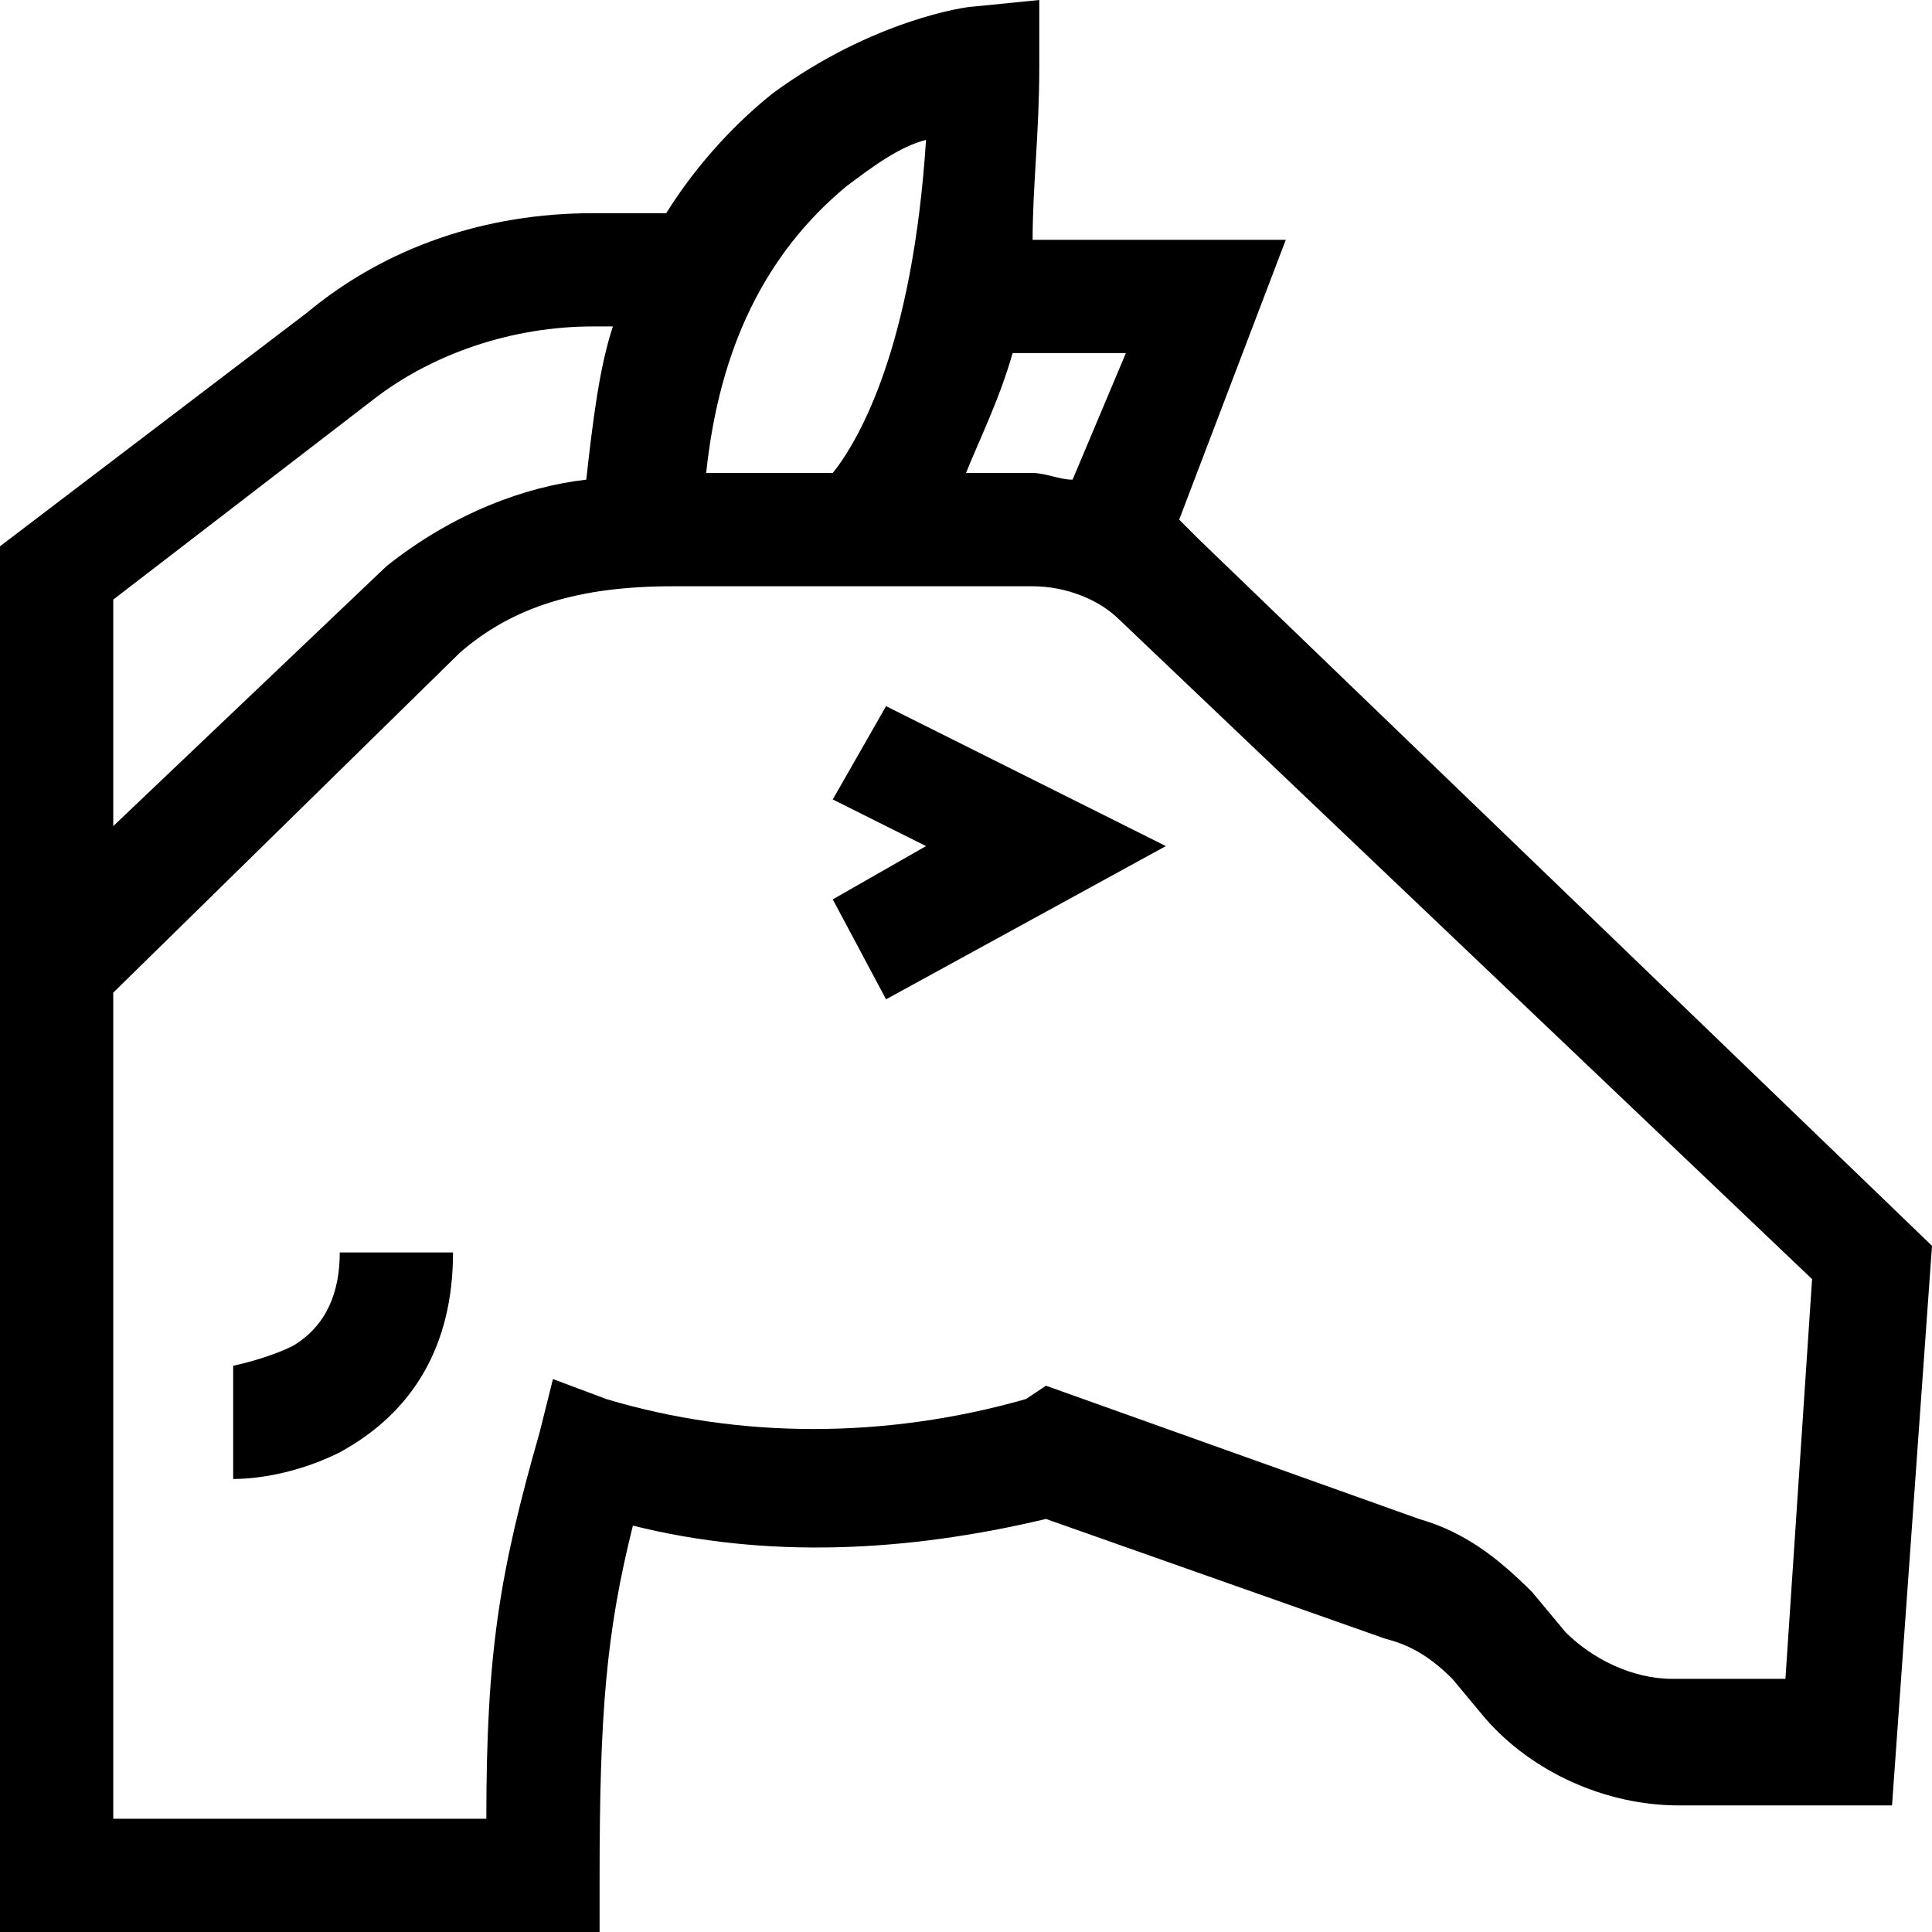
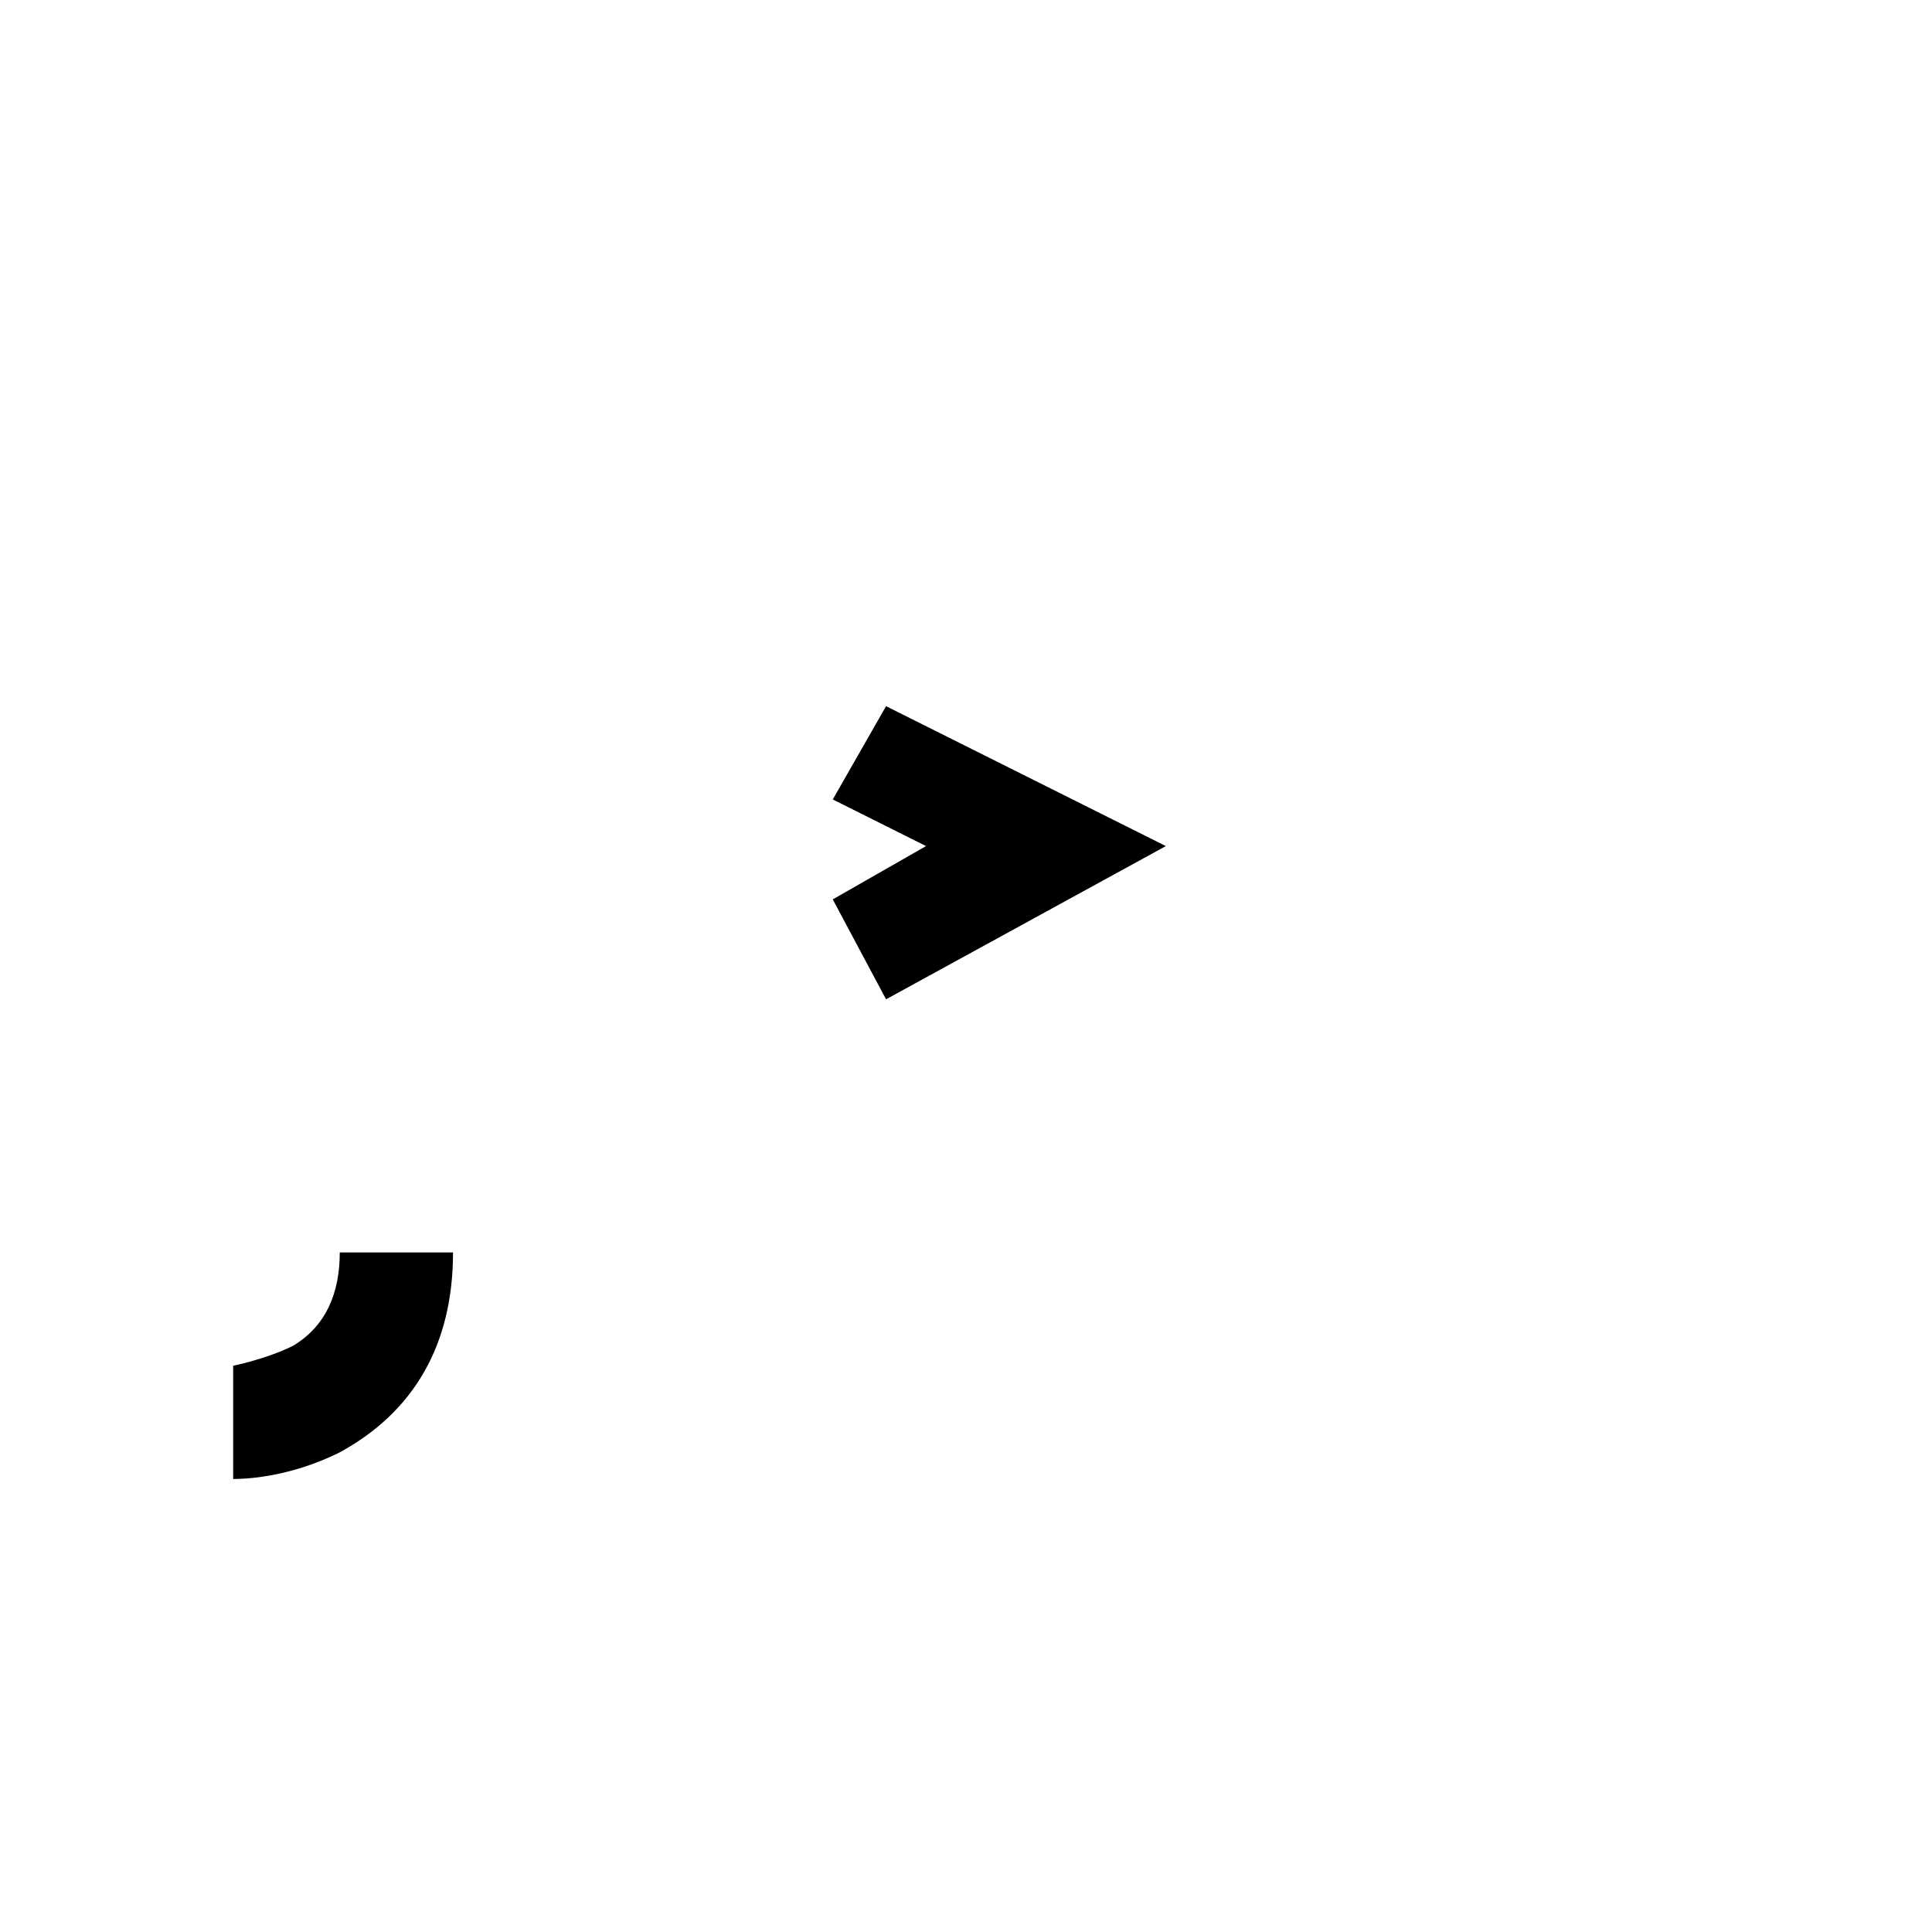
<svg xmlns="http://www.w3.org/2000/svg" viewBox="0 0 29 29">
  <path d="M4.4 20.2c-.4.2-.9.3-.9.3v1.7c.1 0 .8 0 1.6-.4 1.1-.6 1.7-1.6 1.7-3H5.1c0 .6-.2 1.1-.7 1.4zM12.5 12l1.4.7-1.4.8.8 1.5 4.2-2.3-4.2-2.1-.8 1.4z" />
-   <path d="M0 8.2V29h9v-.8c0-2.5.1-3.7.5-5.3 2 .5 4.1.4 6.2-.1l5.1 1.8c.4.1.7.3 1 .6l.5.6c.7.8 1.8 1.3 2.9 1.3h3.2l.6-8.4L18 8.1l-.3-.3 1.6-4.2h-3.8c0-.8.1-1.6.1-2.6V0l-1 .1c-.1 0-1.5.2-3 1.3-.5.4-1.1 1-1.6 1.8H8.9c-1.6 0-3.1.5-4.3 1.5L0 8.2zm13.9-6.1c-.2 3.1-1 4.5-1.4 5h-1.9c.2-1.9.9-3.3 2.1-4.3.4-.3.8-.6 1.2-.7zm2.2 5.1c-.2 0-.4-.1-.6-.1h-1c.2-.5.5-1.1.7-1.8h1.7l-.8 1.9zM1.7 27.3V14.9l5.2-5.1c.8-.7 1.8-1 3.2-1h5.4c.5 0 1 .2 1.3.5l10.4 9.9-.4 6h-1.7c-.6 0-1.2-.3-1.6-.7l-.5-.6c-.5-.5-1-.9-1.7-1.1l-5.6-2-.3.2c-2.1.6-4.3.6-6.3 0l-.8-.3-.2.8c-.6 2.1-.8 3.3-.8 5.8H1.7zM1.7 9l3.9-3c.9-.7 2.1-1.1 3.3-1.1h.3c-.2.6-.3 1.4-.4 2.3-.9.1-2 .5-3 1.3l-4.1 3.9V9z" />
</svg>